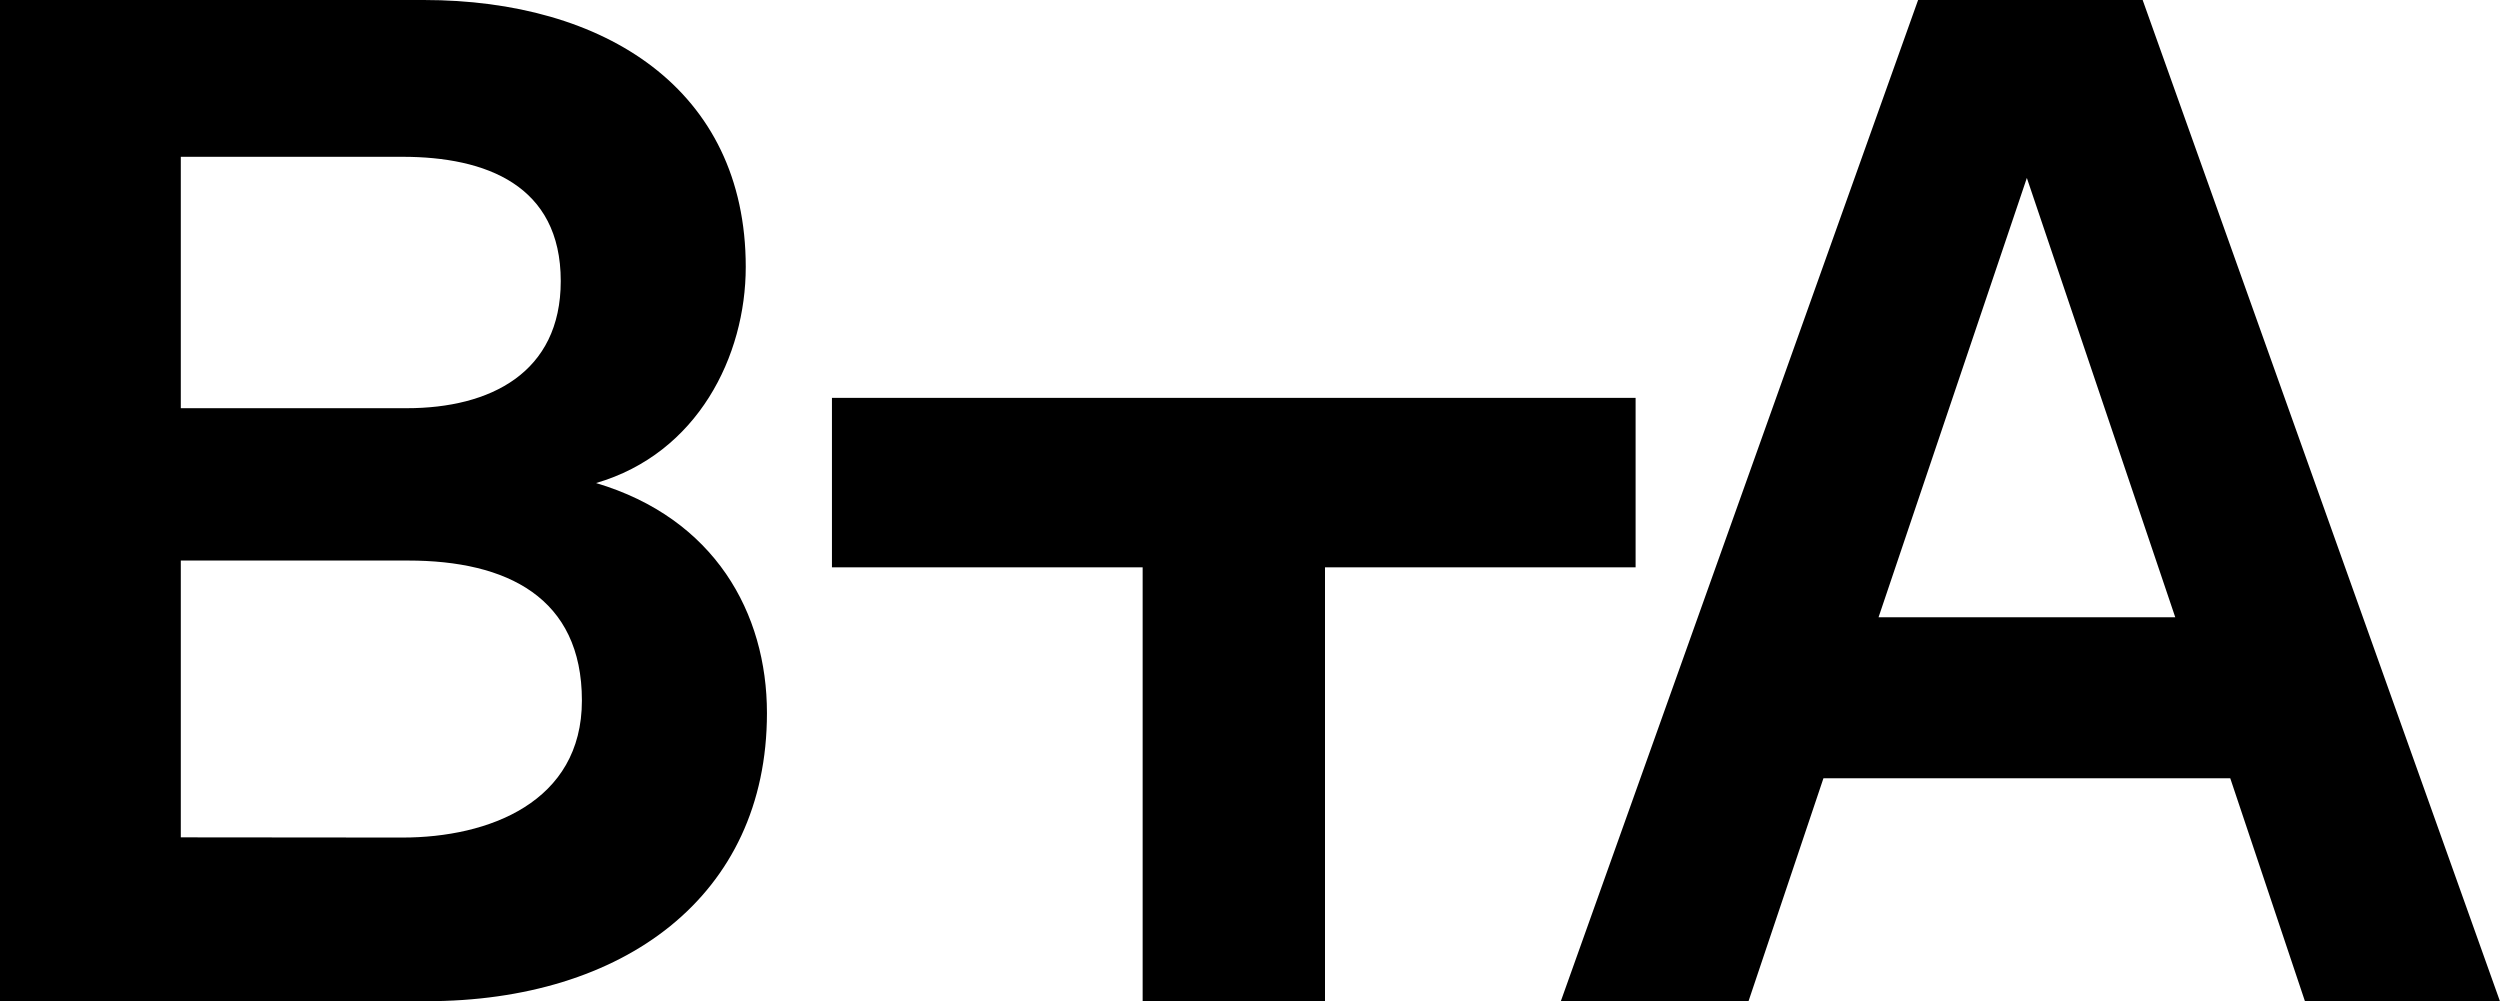
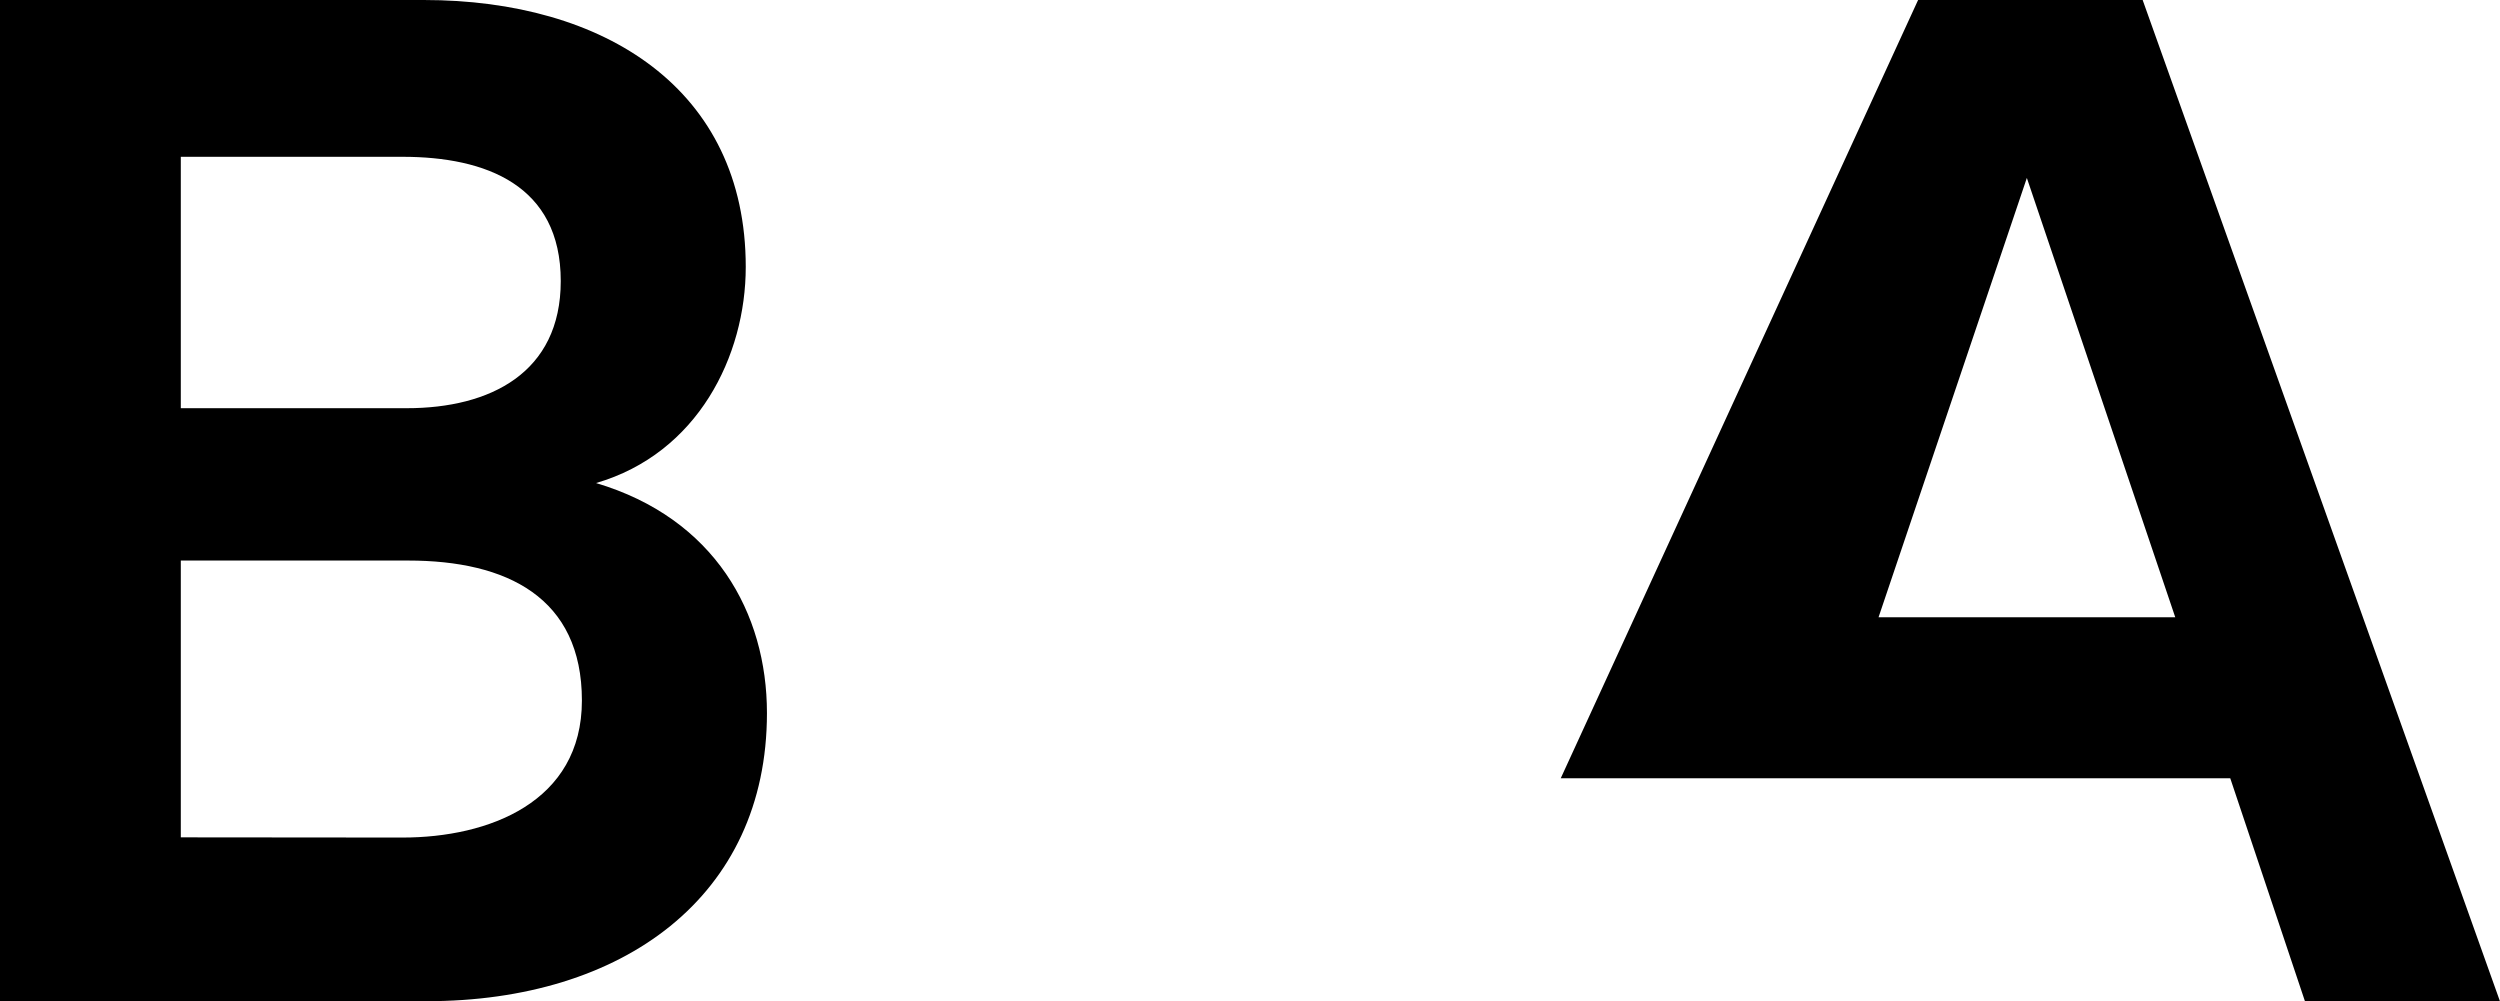
<svg xmlns="http://www.w3.org/2000/svg" id="Ebene_1" data-name="Ebene 1" viewBox="0 0 500 200.28">
  <path d="M0,0H84.75c36.15,0,64.4,17.8,64.4,53.39,0,17.8-9.6,37.29-29.94,43.22,23.73,7.06,34.18,26,34.18,46,0,36.73-28.81,57.63-68.08,57.63H0ZM81.36,81.64c16.66,0,30.79-7.06,30.79-25.43,0-19.2-15-24.85-31.64-24.85H36.16V81.64Zm-.85,85.87c17.23,0,35.87-7.06,35.87-27.4,0-20.62-15-28-34.74-28H36.16v55.36Z" />
-   <path d="M166.39,113.47V79.57H327.12v33.9H265v86.81H228.53V113.47Z" />
-   <path d="M446.05,155.65H364.69l-15,44.63H312.15L383.62,0h44.91L500,200.28H461Zm-11-32.2L405.37,35.59l-29.66,87.86Z" />
+   <path d="M446.05,155.65H364.69H312.15L383.62,0h44.91L500,200.28H461Zm-11-32.2L405.37,35.59l-29.66,87.86Z" />
</svg>